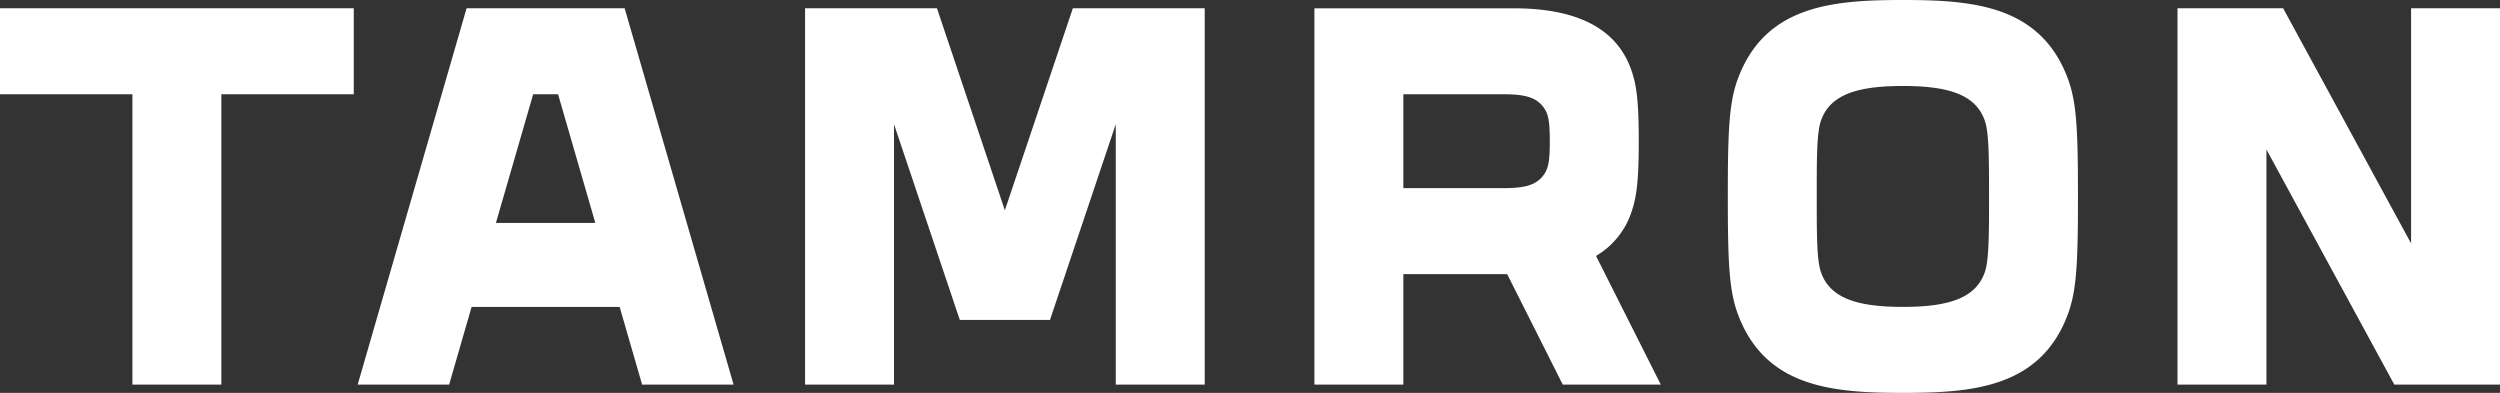
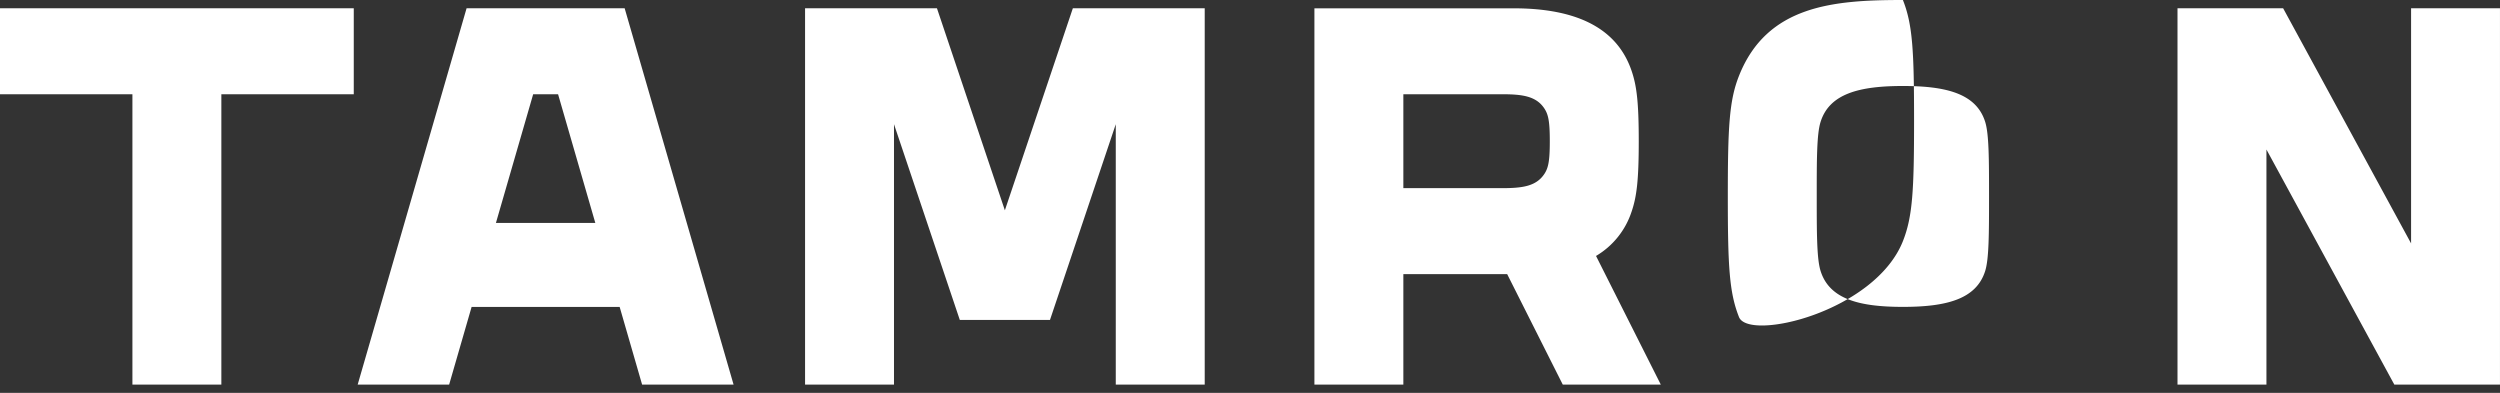
<svg xmlns="http://www.w3.org/2000/svg" width="407.263" height="64" viewBox="0 0 407.263 64">
  <rect x="0" y="0" width="407.263" height="64" fill="#333333" stroke="none" />
-   <path id="tamron-seeklogo" d="M80.272,7.928,62.53,69.236h14.9l3.662-12.661h24.116l3.66,12.661h14.9L106.024,7.928ZM85.051,42.9l6.068-20.966h4.058L101.245,42.9ZM4.264,21.938H25.835v47.3H40.324v-47.3H61.894V7.93H4.264ZM314.253,6.579c-11.292,0-22.136.851-26.7,12.359-1.587,4-1.819,8.332-1.819,19.642s.231,15.644,1.819,19.643c4.567,11.506,15.411,12.357,26.7,12.357s22.136-.851,26.705-12.357c1.587-4,1.817-8.335,1.817-19.643s-.229-15.644-1.817-19.642c-4.57-11.507-15.411-12.359-26.705-12.359M327.662,50.72c-1.449,4.624-6.355,5.851-13.408,5.851s-11.959-1.228-13.408-5.851c-.622-1.983-.627-6.138-.627-12.14s0-10.159.627-12.142c1.449-4.623,6.355-5.85,13.408-5.85s11.959,1.228,13.408,5.85c.62,1.983.627,6.138.627,12.142s-.007,10.158-.627,12.14m-159.7-9.881L156.9,7.93H135.413V69.236H149.9V26.811L160.622,58.7h14.689l10.718-31.887V69.236h14.489V7.93H179.035ZM397.042,7.928v38.3L376.2,7.928h-17.21V69.236h14.489v-38.3l20.835,38.3h17.21V7.928ZM270.048,41.087c.836-2.442,1.177-5.086,1.177-11.5s-.341-9.061-1.177-11.5c-2.349-6.856-8.821-10.154-19.24-10.154H218.388V69.236h14.489v-18H249.79l9.059,18h15.969L264.265,48.274a13.085,13.085,0,0,0,5.782-7.187m-14.179-6.206c-1.351,2.092-3.7,2.35-6.977,2.35H232.877v-15.3h16.015c3.274,0,5.625.262,6.977,2.352.631.978.865,2.1.865,5.3s-.234,4.319-.865,5.3" transform="translate(-4.264 -6.579)" fill="#fff" />
+   <path id="tamron-seeklogo" d="M80.272,7.928,62.53,69.236h14.9l3.662-12.661h24.116l3.66,12.661h14.9L106.024,7.928ZM85.051,42.9l6.068-20.966h4.058L101.245,42.9ZM4.264,21.938H25.835v47.3H40.324v-47.3H61.894V7.93H4.264ZM314.253,6.579c-11.292,0-22.136.851-26.7,12.359-1.587,4-1.819,8.332-1.819,19.642s.231,15.644,1.819,19.643s22.136-.851,26.705-12.357c1.587-4,1.817-8.335,1.817-19.643s-.229-15.644-1.817-19.642c-4.57-11.507-15.411-12.359-26.705-12.359M327.662,50.72c-1.449,4.624-6.355,5.851-13.408,5.851s-11.959-1.228-13.408-5.851c-.622-1.983-.627-6.138-.627-12.14s0-10.159.627-12.142c1.449-4.623,6.355-5.85,13.408-5.85s11.959,1.228,13.408,5.85c.62,1.983.627,6.138.627,12.142s-.007,10.158-.627,12.14m-159.7-9.881L156.9,7.93H135.413V69.236H149.9V26.811L160.622,58.7h14.689l10.718-31.887V69.236h14.489V7.93H179.035ZM397.042,7.928v38.3L376.2,7.928h-17.21V69.236h14.489v-38.3l20.835,38.3h17.21V7.928ZM270.048,41.087c.836-2.442,1.177-5.086,1.177-11.5s-.341-9.061-1.177-11.5c-2.349-6.856-8.821-10.154-19.24-10.154H218.388V69.236h14.489v-18H249.79l9.059,18h15.969L264.265,48.274a13.085,13.085,0,0,0,5.782-7.187m-14.179-6.206c-1.351,2.092-3.7,2.35-6.977,2.35H232.877v-15.3h16.015c3.274,0,5.625.262,6.977,2.352.631.978.865,2.1.865,5.3s-.234,4.319-.865,5.3" transform="translate(-4.264 -6.579)" fill="#fff" />
</svg>